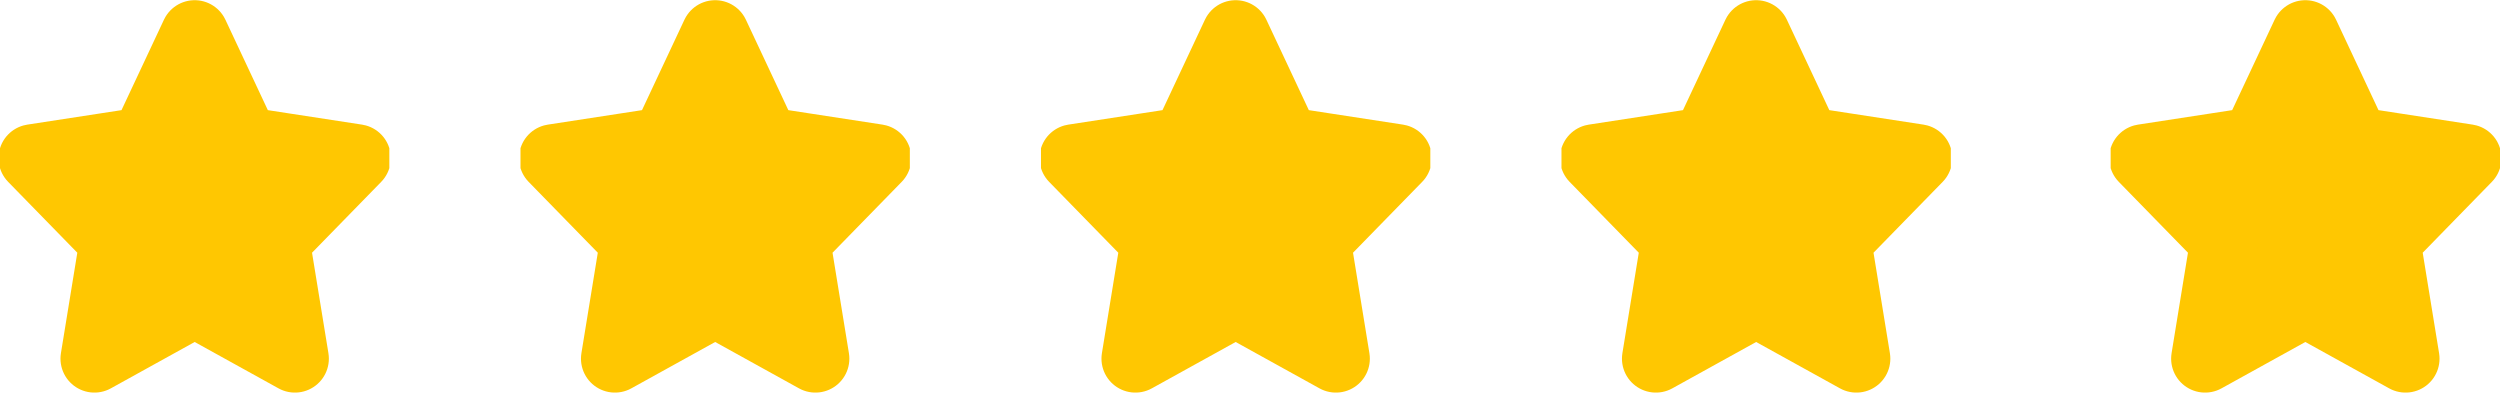
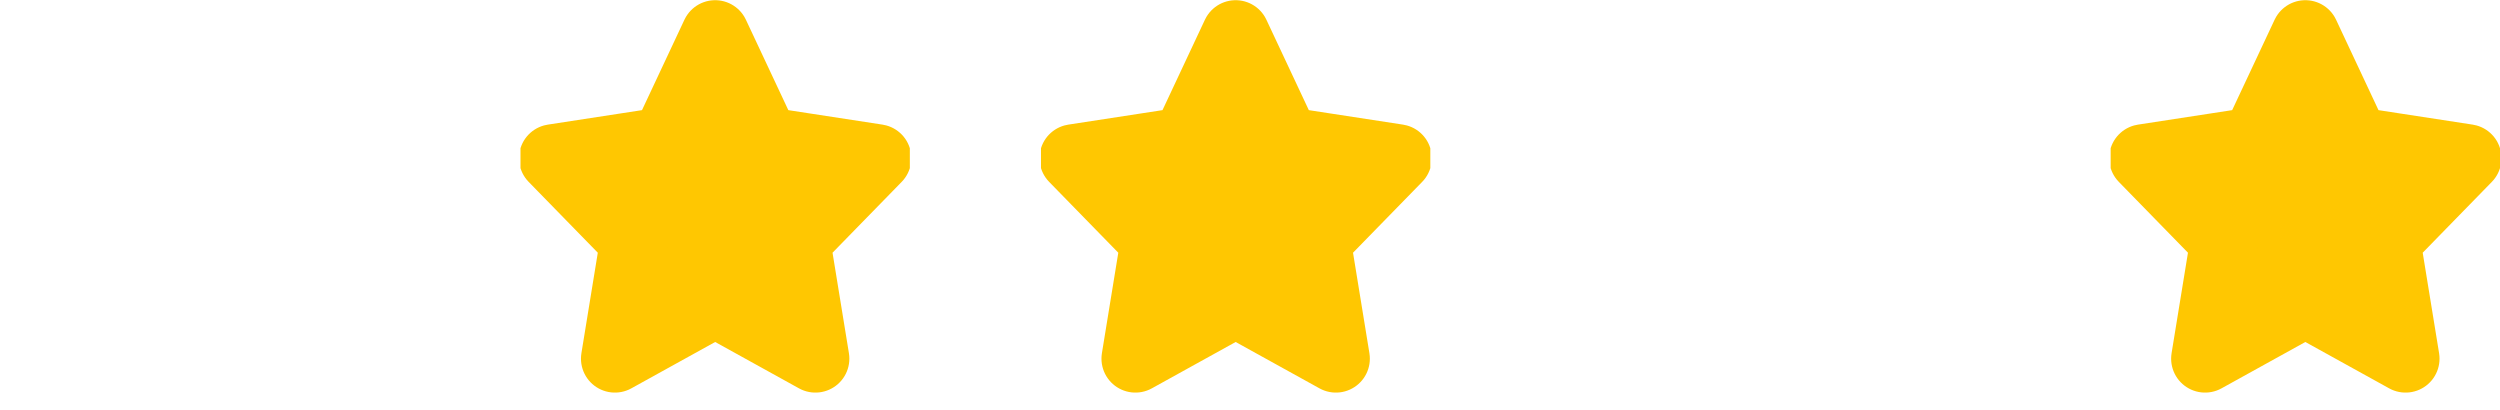
<svg xmlns="http://www.w3.org/2000/svg" width="1105" height="181" viewBox="0 0 1105 181" fill="none">
  <g clip-path="url(#clip0_100_85)">
    <path d="M316.103 15.084L338.259 62.295L387.807 69.912L351.955 106.64L360.416 158.526L316.103 134.016L271.789 158.526L280.251 106.64L244.398 69.912L293.946 62.295L316.103 15.084Z" fill="#FFC701" stroke="#FFC701" stroke-width="30" stroke-linecap="round" stroke-linejoin="round" />
  </g>
  <g clip-path="url(#clip1_100_85)">
    <path d="M546.16 15.084L568.317 62.295L617.865 69.912L582.012 106.64L590.474 158.526L546.16 134.016L501.847 158.526L510.308 106.64L474.456 69.912L524.004 62.295L546.16 15.084Z" fill="#FFC701" stroke="#FFC701" stroke-width="30" stroke-linecap="round" stroke-linejoin="round" />
  </g>
  <g clip-path="url(#clip2_100_85)">
    <path d="M776.217 15.084L798.374 62.295L847.921 69.912L812.069 106.64L820.53 158.526L776.217 134.016L731.904 158.526L740.365 106.64L704.513 69.912L754.06 62.295L776.217 15.084Z" fill="#FFC701" stroke="#FFC701" stroke-width="30" stroke-linecap="round" stroke-linejoin="round" />
  </g>
  <g clip-path="url(#clip3_100_85)">
    <path d="M1018.96 15.084L1041.11 62.295L1090.66 69.912L1054.81 106.64L1063.27 158.526L1018.96 134.016L974.642 158.526L983.103 106.64L947.251 69.912L996.799 62.295L1018.96 15.084Z" fill="#FFC701" stroke="#FFC701" stroke-width="30" stroke-linecap="round" stroke-linejoin="round" />
  </g>
  <g clip-path="url(#clip4_100_85)">
-     <path d="M86.045 15.084L108.202 62.295L157.749 69.912L121.897 106.64L130.358 158.526L86.045 134.016L41.732 158.526L50.193 106.64L14.341 69.912L63.888 62.295L86.045 15.084Z" fill="#FFC701" stroke="#FFC701" stroke-width="30" stroke-linecap="round" stroke-linejoin="round" />
-   </g>
+     </g>
  <defs>
    <clipPath id="clip0_100_85">
      <rect width="172.09" height="181" fill="white" transform="translate(230.058)" />
    </clipPath>
    <clipPath id="clip1_100_85">
      <rect width="172.09" height="181" fill="white" transform="translate(460.115)" />
    </clipPath>
    <clipPath id="clip2_100_85">
-       <rect width="172.09" height="181" fill="white" transform="translate(690.172)" />
-     </clipPath>
+       </clipPath>
    <clipPath id="clip3_100_85">
      <rect width="172.09" height="181" fill="white" transform="translate(932.91)" />
    </clipPath>
    <clipPath id="clip4_100_85">
      <rect width="172.09" height="181" fill="white" />
    </clipPath>
  </defs>
</svg>